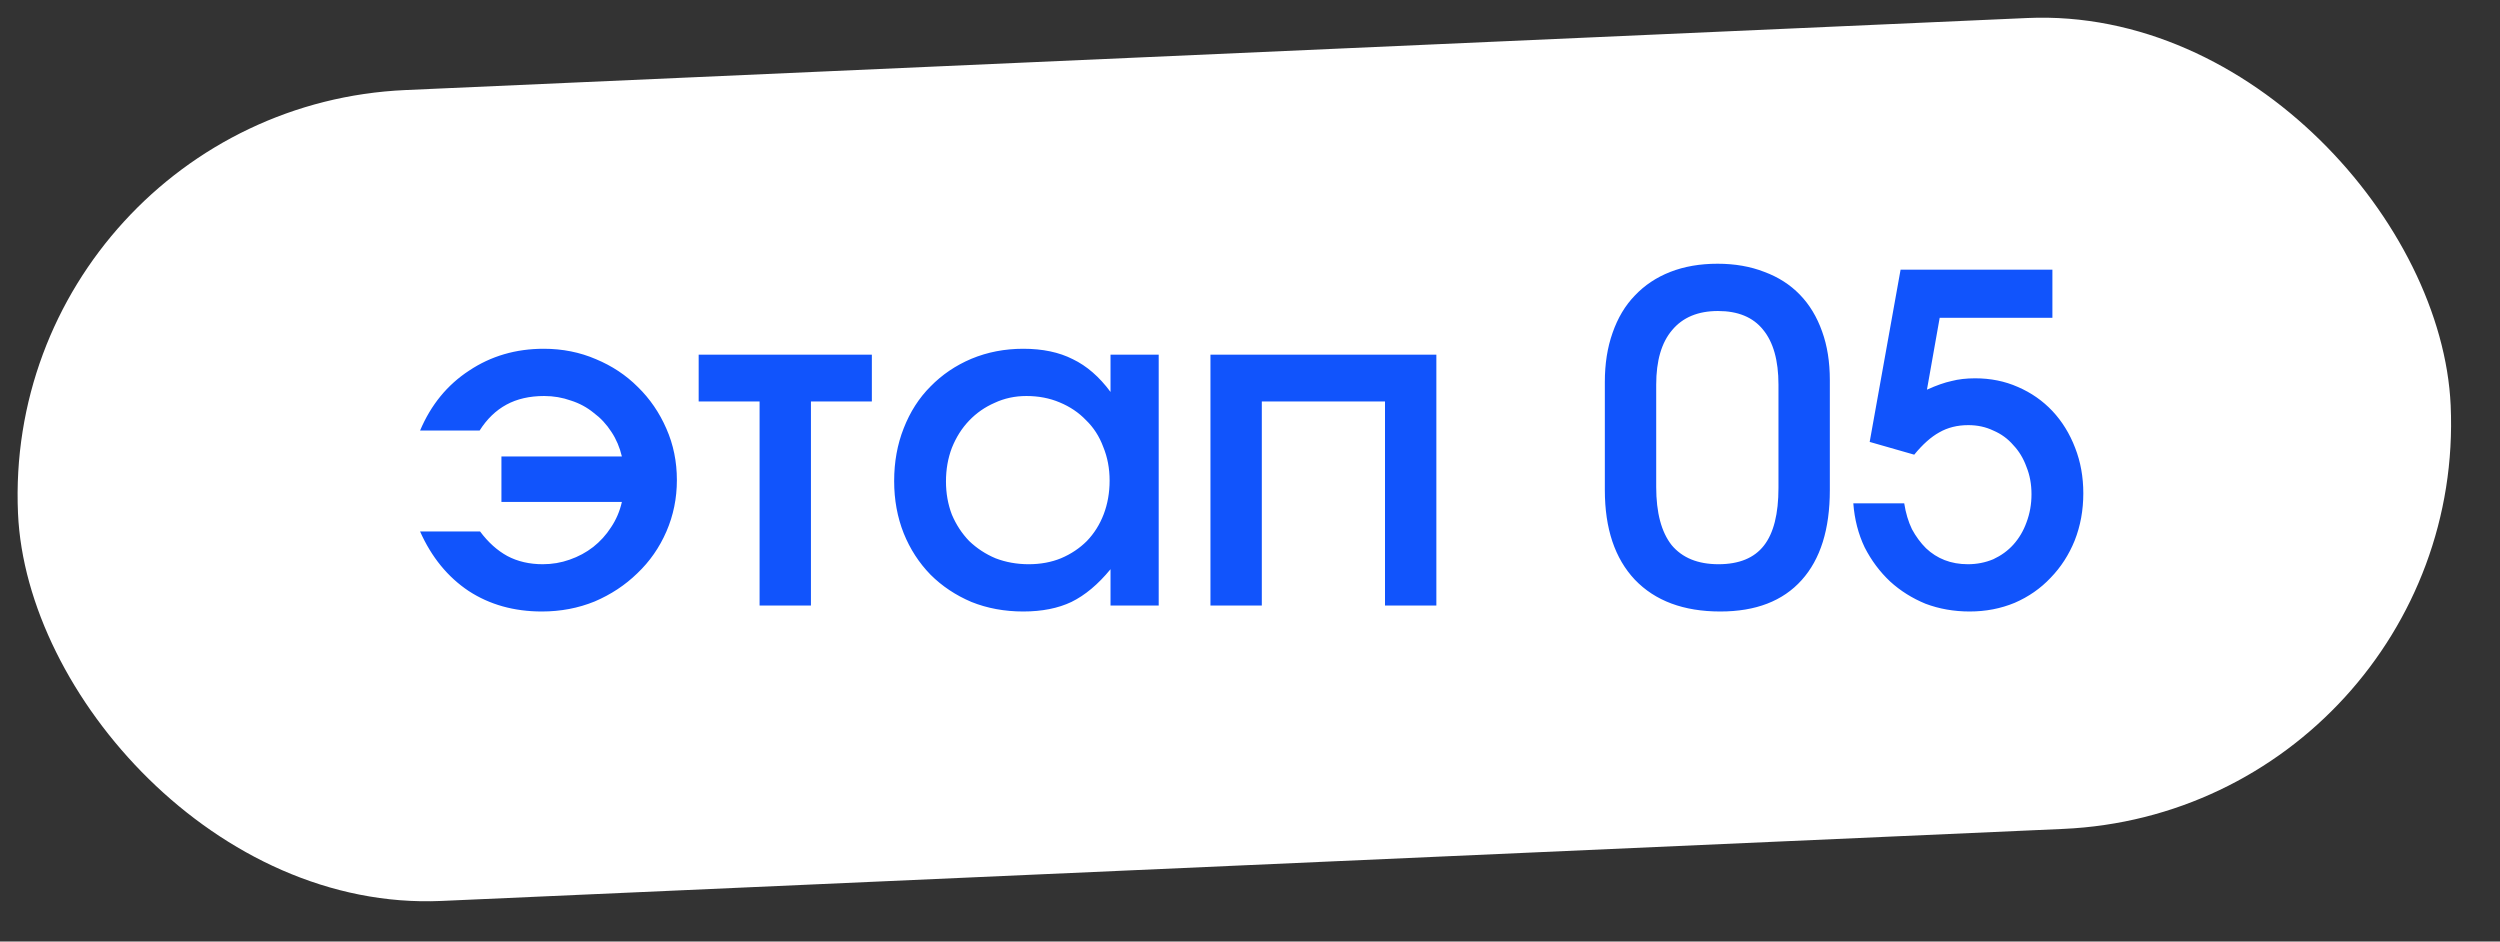
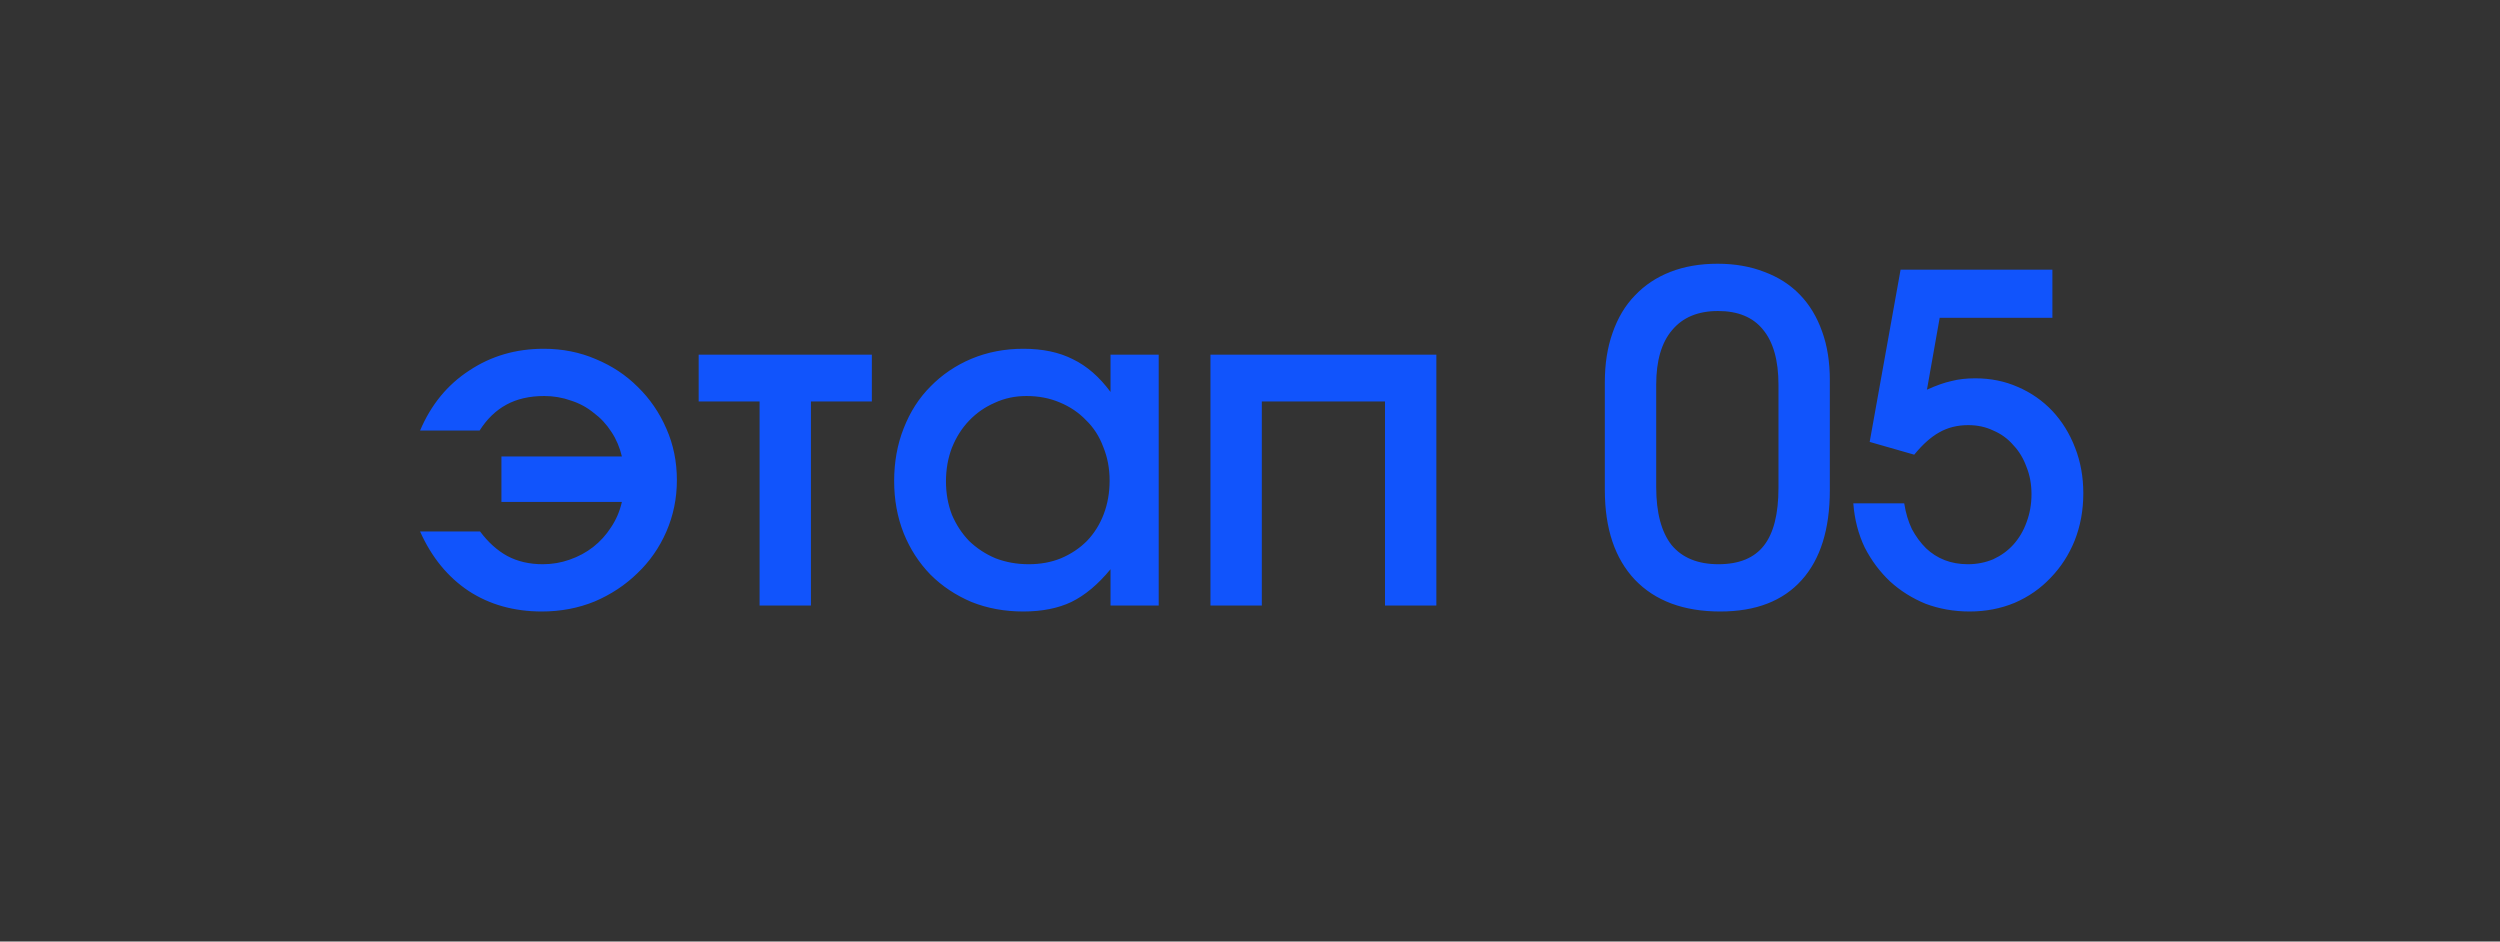
<svg xmlns="http://www.w3.org/2000/svg" width="77" height="29" viewBox="0 0 77 29" fill="none">
  <rect x="0" y="0" width="77" height="29" fill="#333333" stroke="none" />
-   <rect y="3.328" width="75" height="25" rx="12.5" transform="rotate(-2.543 0 3.328)" fill="white" />
  <path d="M12.938 16.369H14.786C15.038 16.706 15.318 16.957 15.626 17.125C15.943 17.294 16.307 17.378 16.718 17.378C17.007 17.378 17.282 17.331 17.544 17.238C17.814 17.144 18.057 17.014 18.272 16.846C18.486 16.677 18.668 16.477 18.818 16.244C18.976 16.01 19.088 15.749 19.154 15.46H15.444V14.059H19.154C19.088 13.78 18.981 13.527 18.832 13.303C18.682 13.07 18.5 12.874 18.286 12.716C18.08 12.547 17.847 12.421 17.586 12.338C17.324 12.244 17.049 12.197 16.76 12.197C16.312 12.197 15.924 12.286 15.598 12.463C15.271 12.641 14.996 12.907 14.772 13.261H12.938C13.274 12.468 13.778 11.852 14.45 11.414C15.122 10.966 15.887 10.742 16.746 10.742C17.324 10.742 17.861 10.849 18.356 11.063C18.85 11.269 19.28 11.553 19.644 11.918C20.017 12.281 20.311 12.711 20.526 13.206C20.74 13.691 20.848 14.218 20.848 14.787C20.848 15.348 20.74 15.875 20.526 16.369C20.311 16.864 20.012 17.294 19.63 17.657C19.256 18.021 18.818 18.311 18.314 18.526C17.81 18.731 17.268 18.834 16.69 18.834C15.831 18.834 15.08 18.623 14.436 18.203C13.792 17.774 13.292 17.163 12.938 16.369ZM23.395 18.651V12.366H21.519V10.924H26.853V12.366H24.977V18.651H23.395ZM27.54 14.816C27.54 14.227 27.638 13.686 27.834 13.191C28.03 12.688 28.305 12.258 28.66 11.903C29.015 11.54 29.435 11.255 29.92 11.05C30.415 10.844 30.947 10.742 31.516 10.742C32.114 10.742 32.622 10.849 33.042 11.063C33.471 11.269 33.859 11.605 34.204 12.072V10.924H35.688V18.651H34.204V17.532C33.822 17.998 33.42 18.334 33 18.54C32.59 18.735 32.095 18.834 31.516 18.834C30.938 18.834 30.405 18.735 29.92 18.54C29.435 18.334 29.015 18.054 28.66 17.7C28.305 17.335 28.03 16.911 27.834 16.425C27.638 15.931 27.54 15.394 27.54 14.816ZM29.136 14.829C29.136 15.194 29.197 15.534 29.318 15.851C29.449 16.16 29.626 16.43 29.85 16.663C30.084 16.887 30.354 17.065 30.662 17.195C30.98 17.317 31.32 17.378 31.684 17.378C32.048 17.378 32.38 17.317 32.678 17.195C32.986 17.065 33.252 16.887 33.476 16.663C33.7 16.43 33.873 16.155 33.994 15.838C34.115 15.52 34.176 15.175 34.176 14.802C34.176 14.428 34.111 14.083 33.98 13.765C33.859 13.439 33.681 13.164 33.448 12.94C33.224 12.706 32.953 12.524 32.636 12.393C32.328 12.263 31.988 12.197 31.614 12.197C31.259 12.197 30.933 12.268 30.634 12.408C30.335 12.538 30.074 12.72 29.85 12.954C29.626 13.187 29.449 13.467 29.318 13.793C29.197 14.111 29.136 14.456 29.136 14.829ZM37.282 18.651V10.924H44.24V18.651H42.658V12.366H38.864V18.651H37.282ZM49.429 15.095V11.764C49.429 11.204 49.508 10.7 49.667 10.252C49.826 9.794 50.054 9.411 50.353 9.103C50.652 8.786 51.016 8.543 51.445 8.375C51.874 8.207 52.36 8.123 52.901 8.123C53.433 8.123 53.914 8.207 54.343 8.375C54.773 8.534 55.136 8.767 55.435 9.075C55.734 9.383 55.962 9.761 56.121 10.21C56.28 10.648 56.359 11.148 56.359 11.707V15.095C56.359 16.299 56.07 17.224 55.491 17.867C54.913 18.512 54.077 18.834 52.985 18.834C51.856 18.834 50.978 18.507 50.353 17.854C49.737 17.2 49.429 16.281 49.429 15.095ZM51.011 14.998C51.011 15.791 51.17 16.388 51.487 16.79C51.814 17.181 52.294 17.378 52.929 17.378C53.564 17.378 54.031 17.186 54.329 16.803C54.628 16.421 54.777 15.828 54.777 15.025V11.848C54.777 11.101 54.618 10.536 54.301 10.153C53.993 9.771 53.531 9.579 52.915 9.579C52.299 9.579 51.828 9.775 51.501 10.168C51.175 10.55 51.011 11.11 51.011 11.848V14.998ZM57.082 15.502H58.65C58.696 15.8 58.776 16.066 58.888 16.299C59.009 16.523 59.154 16.72 59.322 16.887C59.49 17.046 59.681 17.168 59.896 17.252C60.11 17.335 60.348 17.378 60.61 17.378C60.89 17.378 61.151 17.326 61.394 17.224C61.636 17.111 61.842 16.962 62.01 16.776C62.187 16.579 62.322 16.351 62.416 16.09C62.518 15.819 62.57 15.53 62.57 15.222C62.57 14.914 62.518 14.633 62.416 14.382C62.322 14.12 62.187 13.896 62.01 13.71C61.842 13.514 61.636 13.364 61.394 13.261C61.16 13.149 60.904 13.094 60.624 13.094C60.288 13.094 59.989 13.168 59.728 13.318C59.476 13.457 59.219 13.686 58.958 14.004L57.586 13.611L58.538 8.305H63.214V9.789H59.742L59.35 12.002C59.639 11.871 59.891 11.782 60.106 11.736C60.32 11.68 60.563 11.652 60.834 11.652C61.31 11.652 61.748 11.74 62.15 11.918C62.56 12.095 62.915 12.342 63.214 12.659C63.512 12.977 63.746 13.355 63.914 13.793C64.082 14.223 64.166 14.69 64.166 15.194C64.166 15.716 64.077 16.201 63.9 16.649C63.722 17.088 63.475 17.471 63.158 17.797C62.85 18.124 62.481 18.381 62.052 18.567C61.622 18.745 61.16 18.834 60.666 18.834C60.18 18.834 59.728 18.754 59.308 18.596C58.897 18.427 58.533 18.199 58.216 17.91C57.898 17.611 57.637 17.261 57.432 16.86C57.236 16.449 57.119 15.996 57.082 15.502Z" fill="#1154FC" />
</svg>